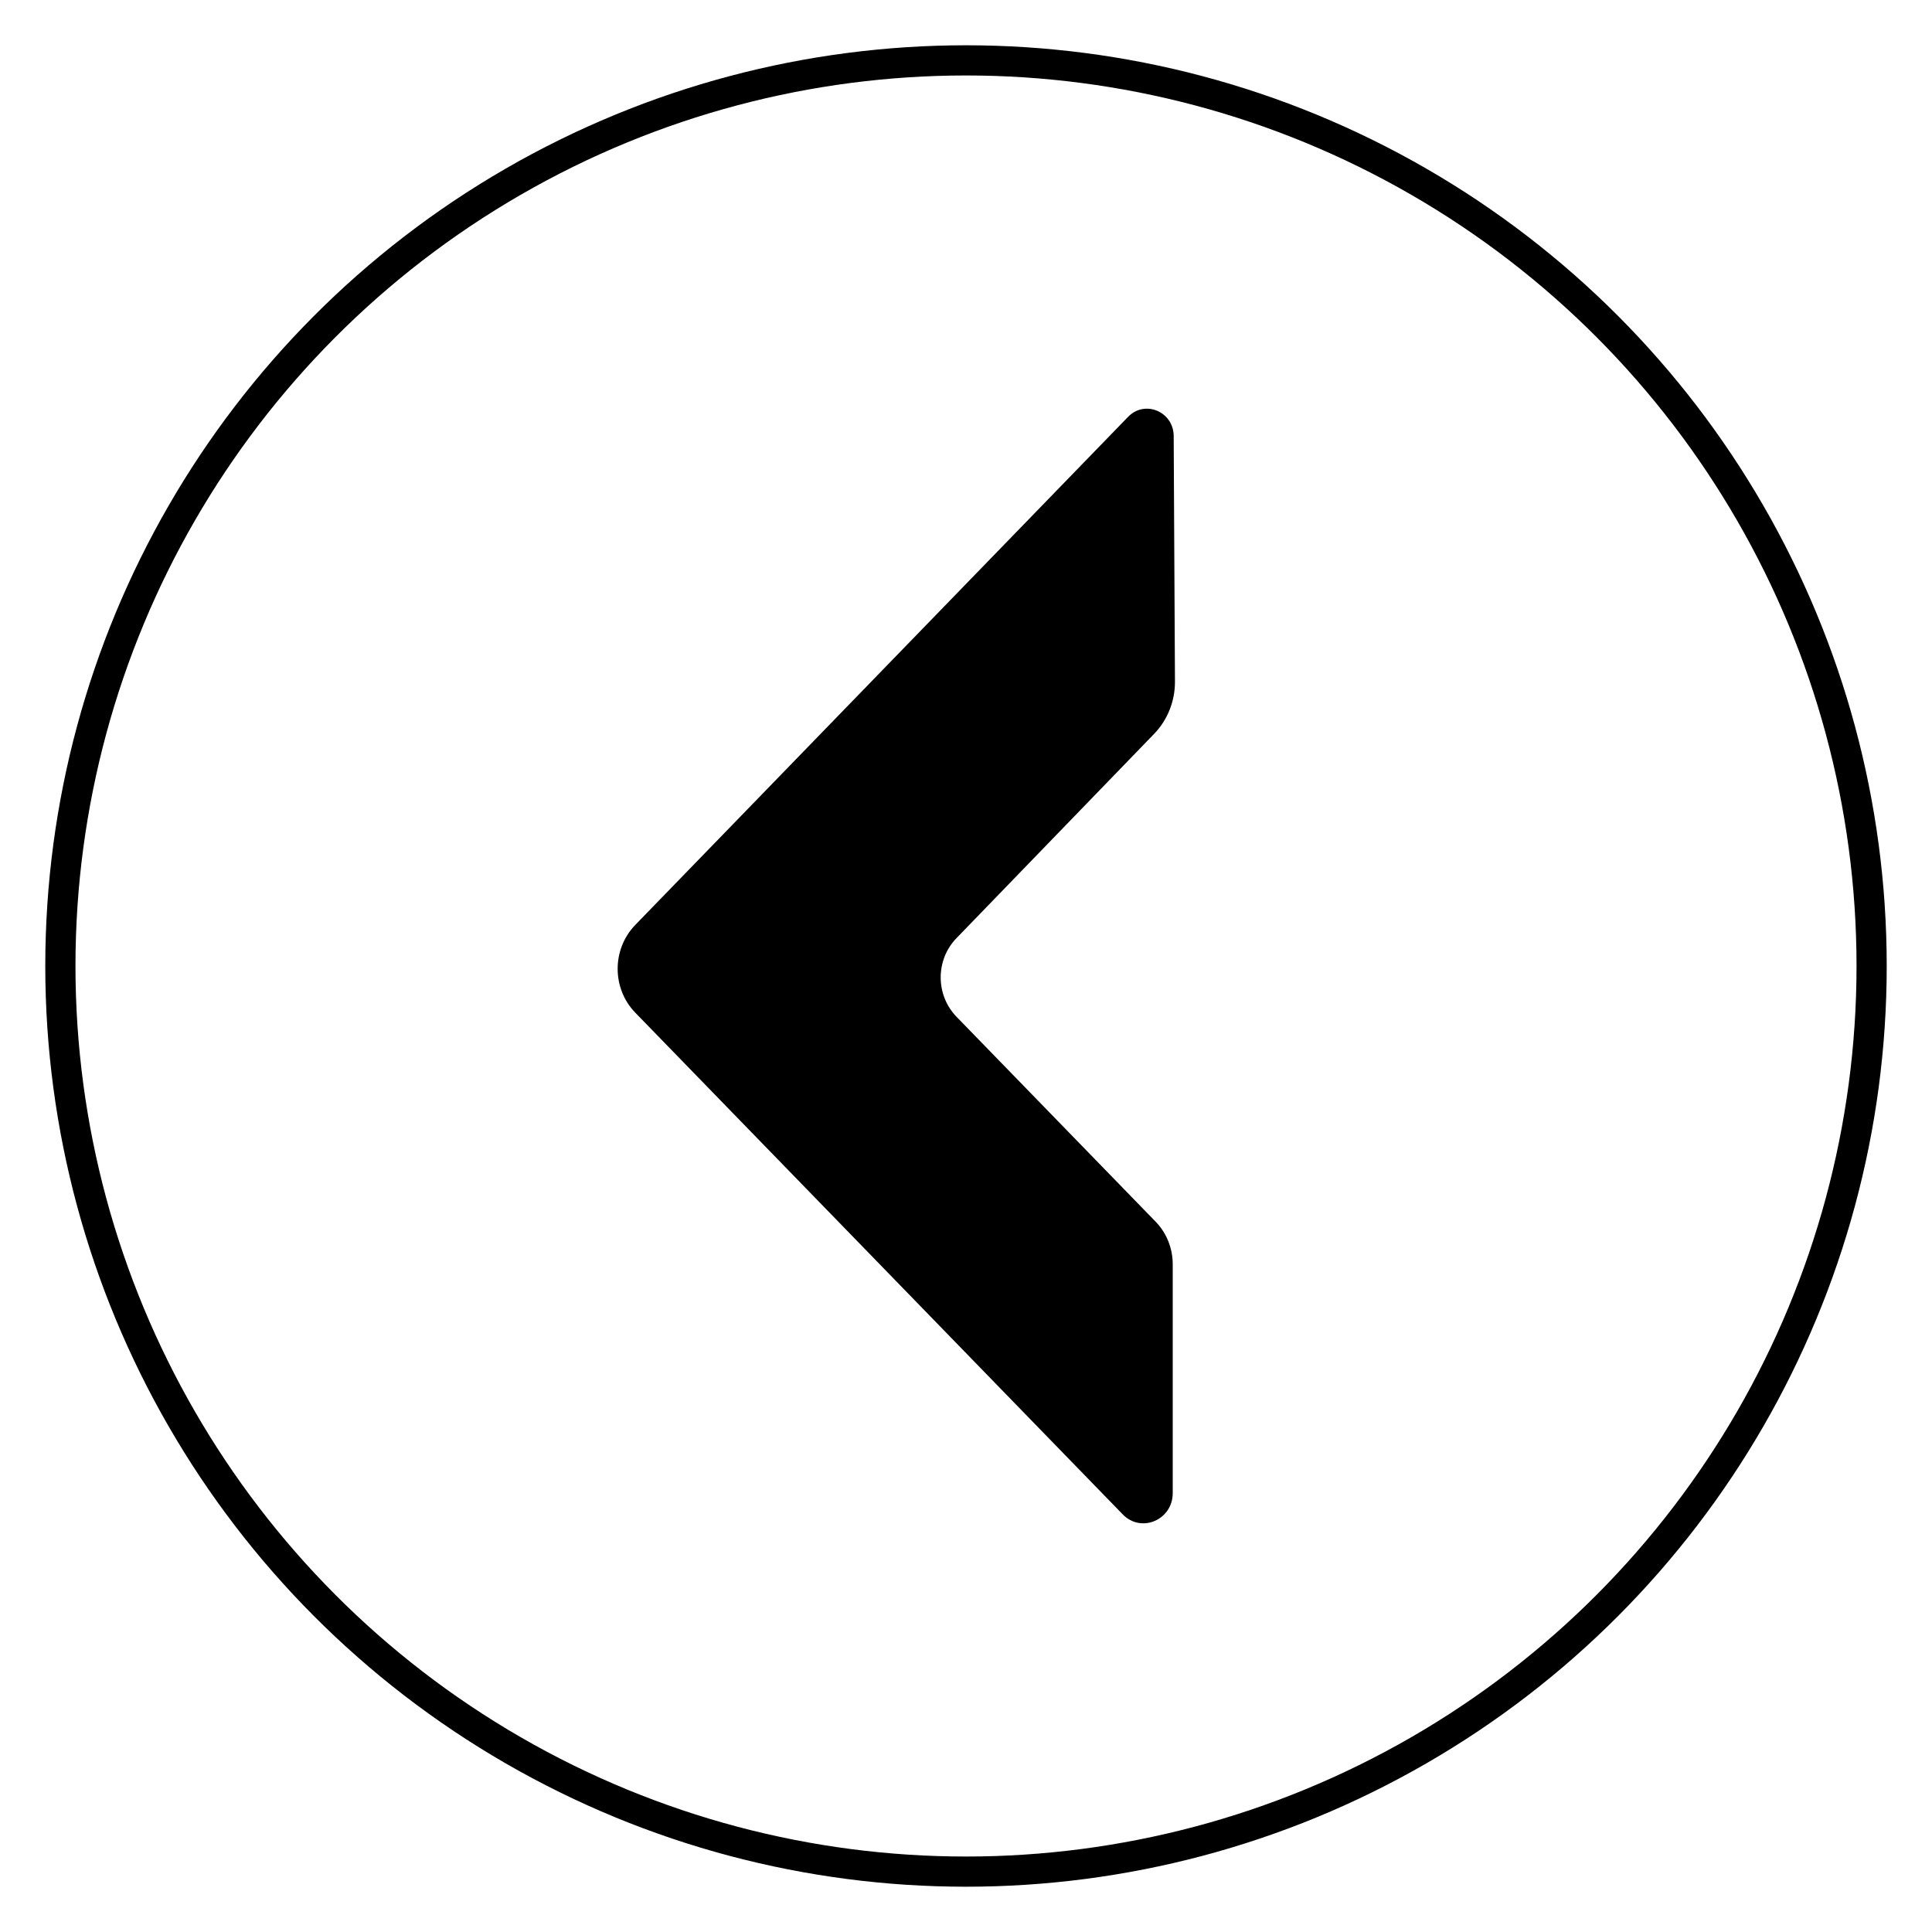
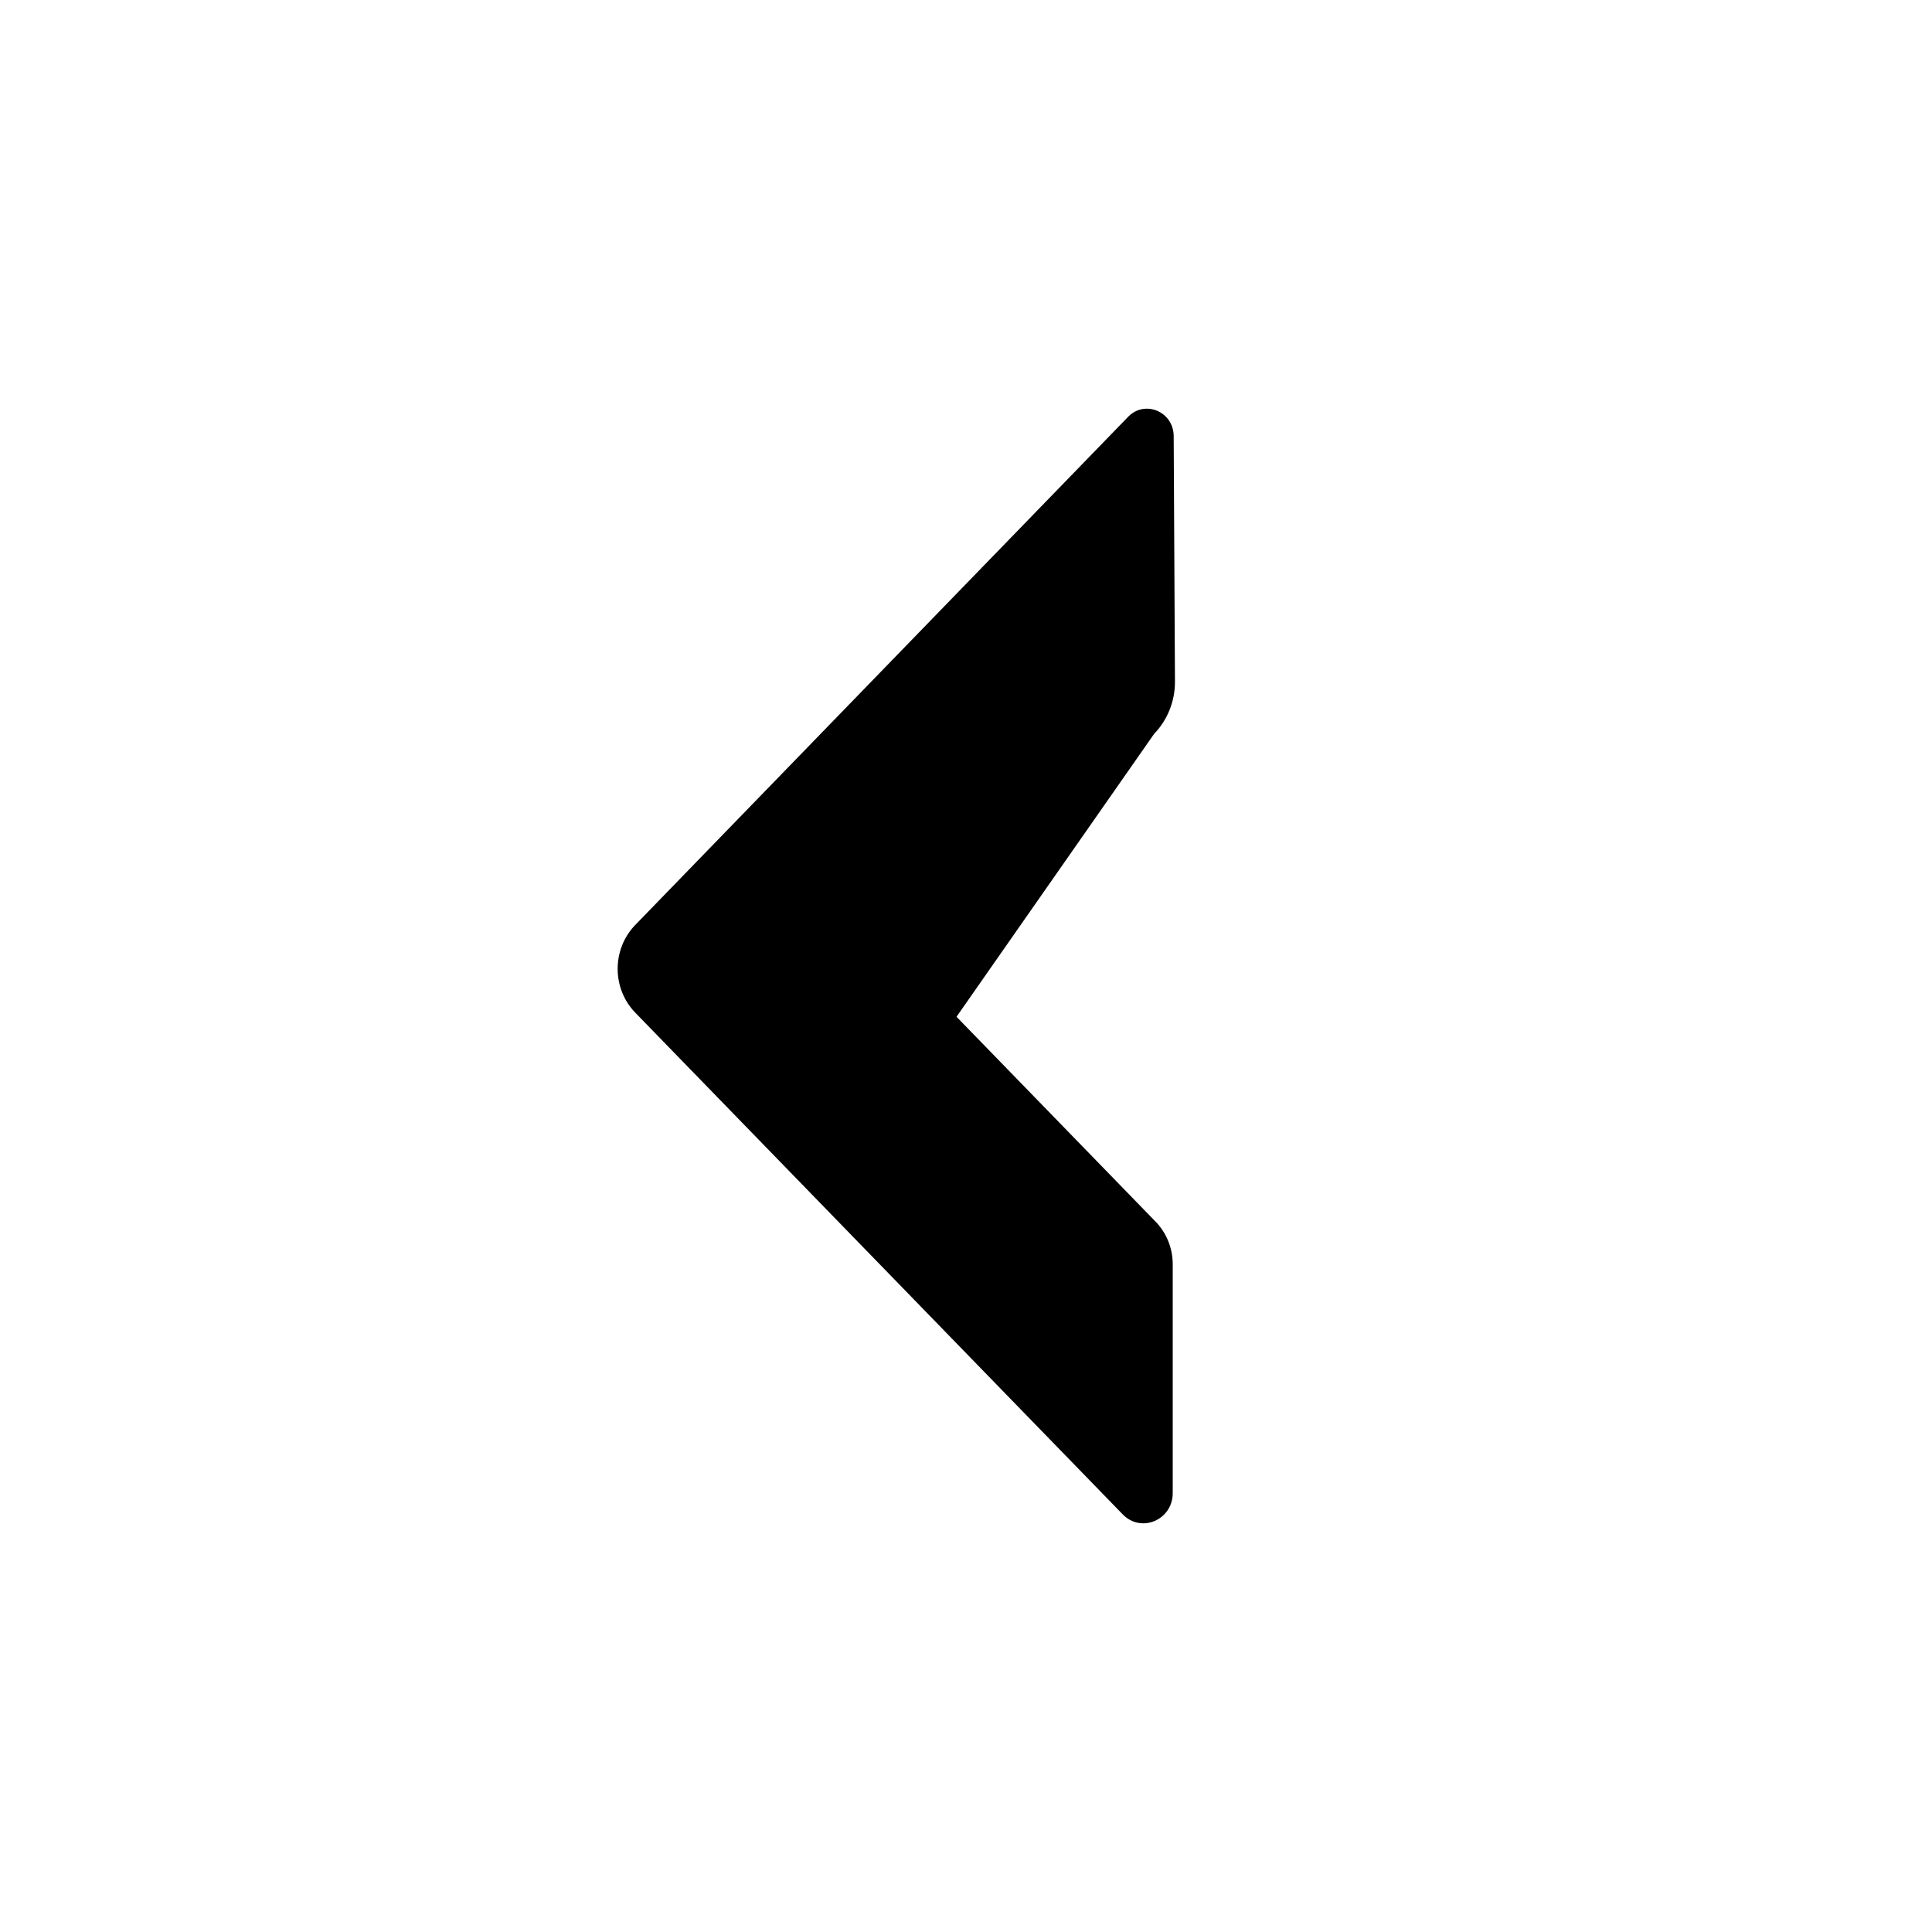
<svg xmlns="http://www.w3.org/2000/svg" width="32px" height="32px" viewBox="0 0 32 32" version="1.1">
  <title>Group 11</title>
  <g id="2.0_Self_Select_Product_Pages" stroke="none" stroke-width="1" fill="none" fill-rule="evenodd">
    <g id="2.0_Self_Select_Product_Pages-Copy-2" transform="translate(-1105, -1286)">
      <g id="Group-11" transform="translate(1106, 1287)">
-         <circle id="Oval" stroke="#000000" stroke-width="0.5" transform="translate(15, 15) scale(-1, 1) translate(-15, -15) " cx="15" cy="15" r="15" />
        <g id="Group-2" transform="translate(13.846, 15) scale(-1, 1) translate(-13.846, -15) translate(9.231, 5.769)" fill="#000000">
-           <path d="M0.776,0.135 L8.939,8.551 C9.328,8.953 9.328,9.604 8.938,10.005 L0.864,18.315 C0.558,18.629 0.037,18.406 0.037,17.962 L0.037,14.171 C0.037,13.906 0.139,13.652 0.321,13.465 L3.618,10.072 C3.967,9.712 3.968,9.13 3.619,8.77 L0.345,5.386 C0.123,5.156 -0.002,4.844 0,4.519 L0.021,0.454 C0.023,0.049 0.498,-0.152 0.776,0.135 Z" id="Stroke-1" />
+           <path d="M0.776,0.135 L8.939,8.551 C9.328,8.953 9.328,9.604 8.938,10.005 L0.864,18.315 C0.558,18.629 0.037,18.406 0.037,17.962 L0.037,14.171 C0.037,13.906 0.139,13.652 0.321,13.465 L3.618,10.072 L0.345,5.386 C0.123,5.156 -0.002,4.844 0,4.519 L0.021,0.454 C0.023,0.049 0.498,-0.152 0.776,0.135 Z" id="Stroke-1" />
        </g>
      </g>
    </g>
  </g>
</svg>